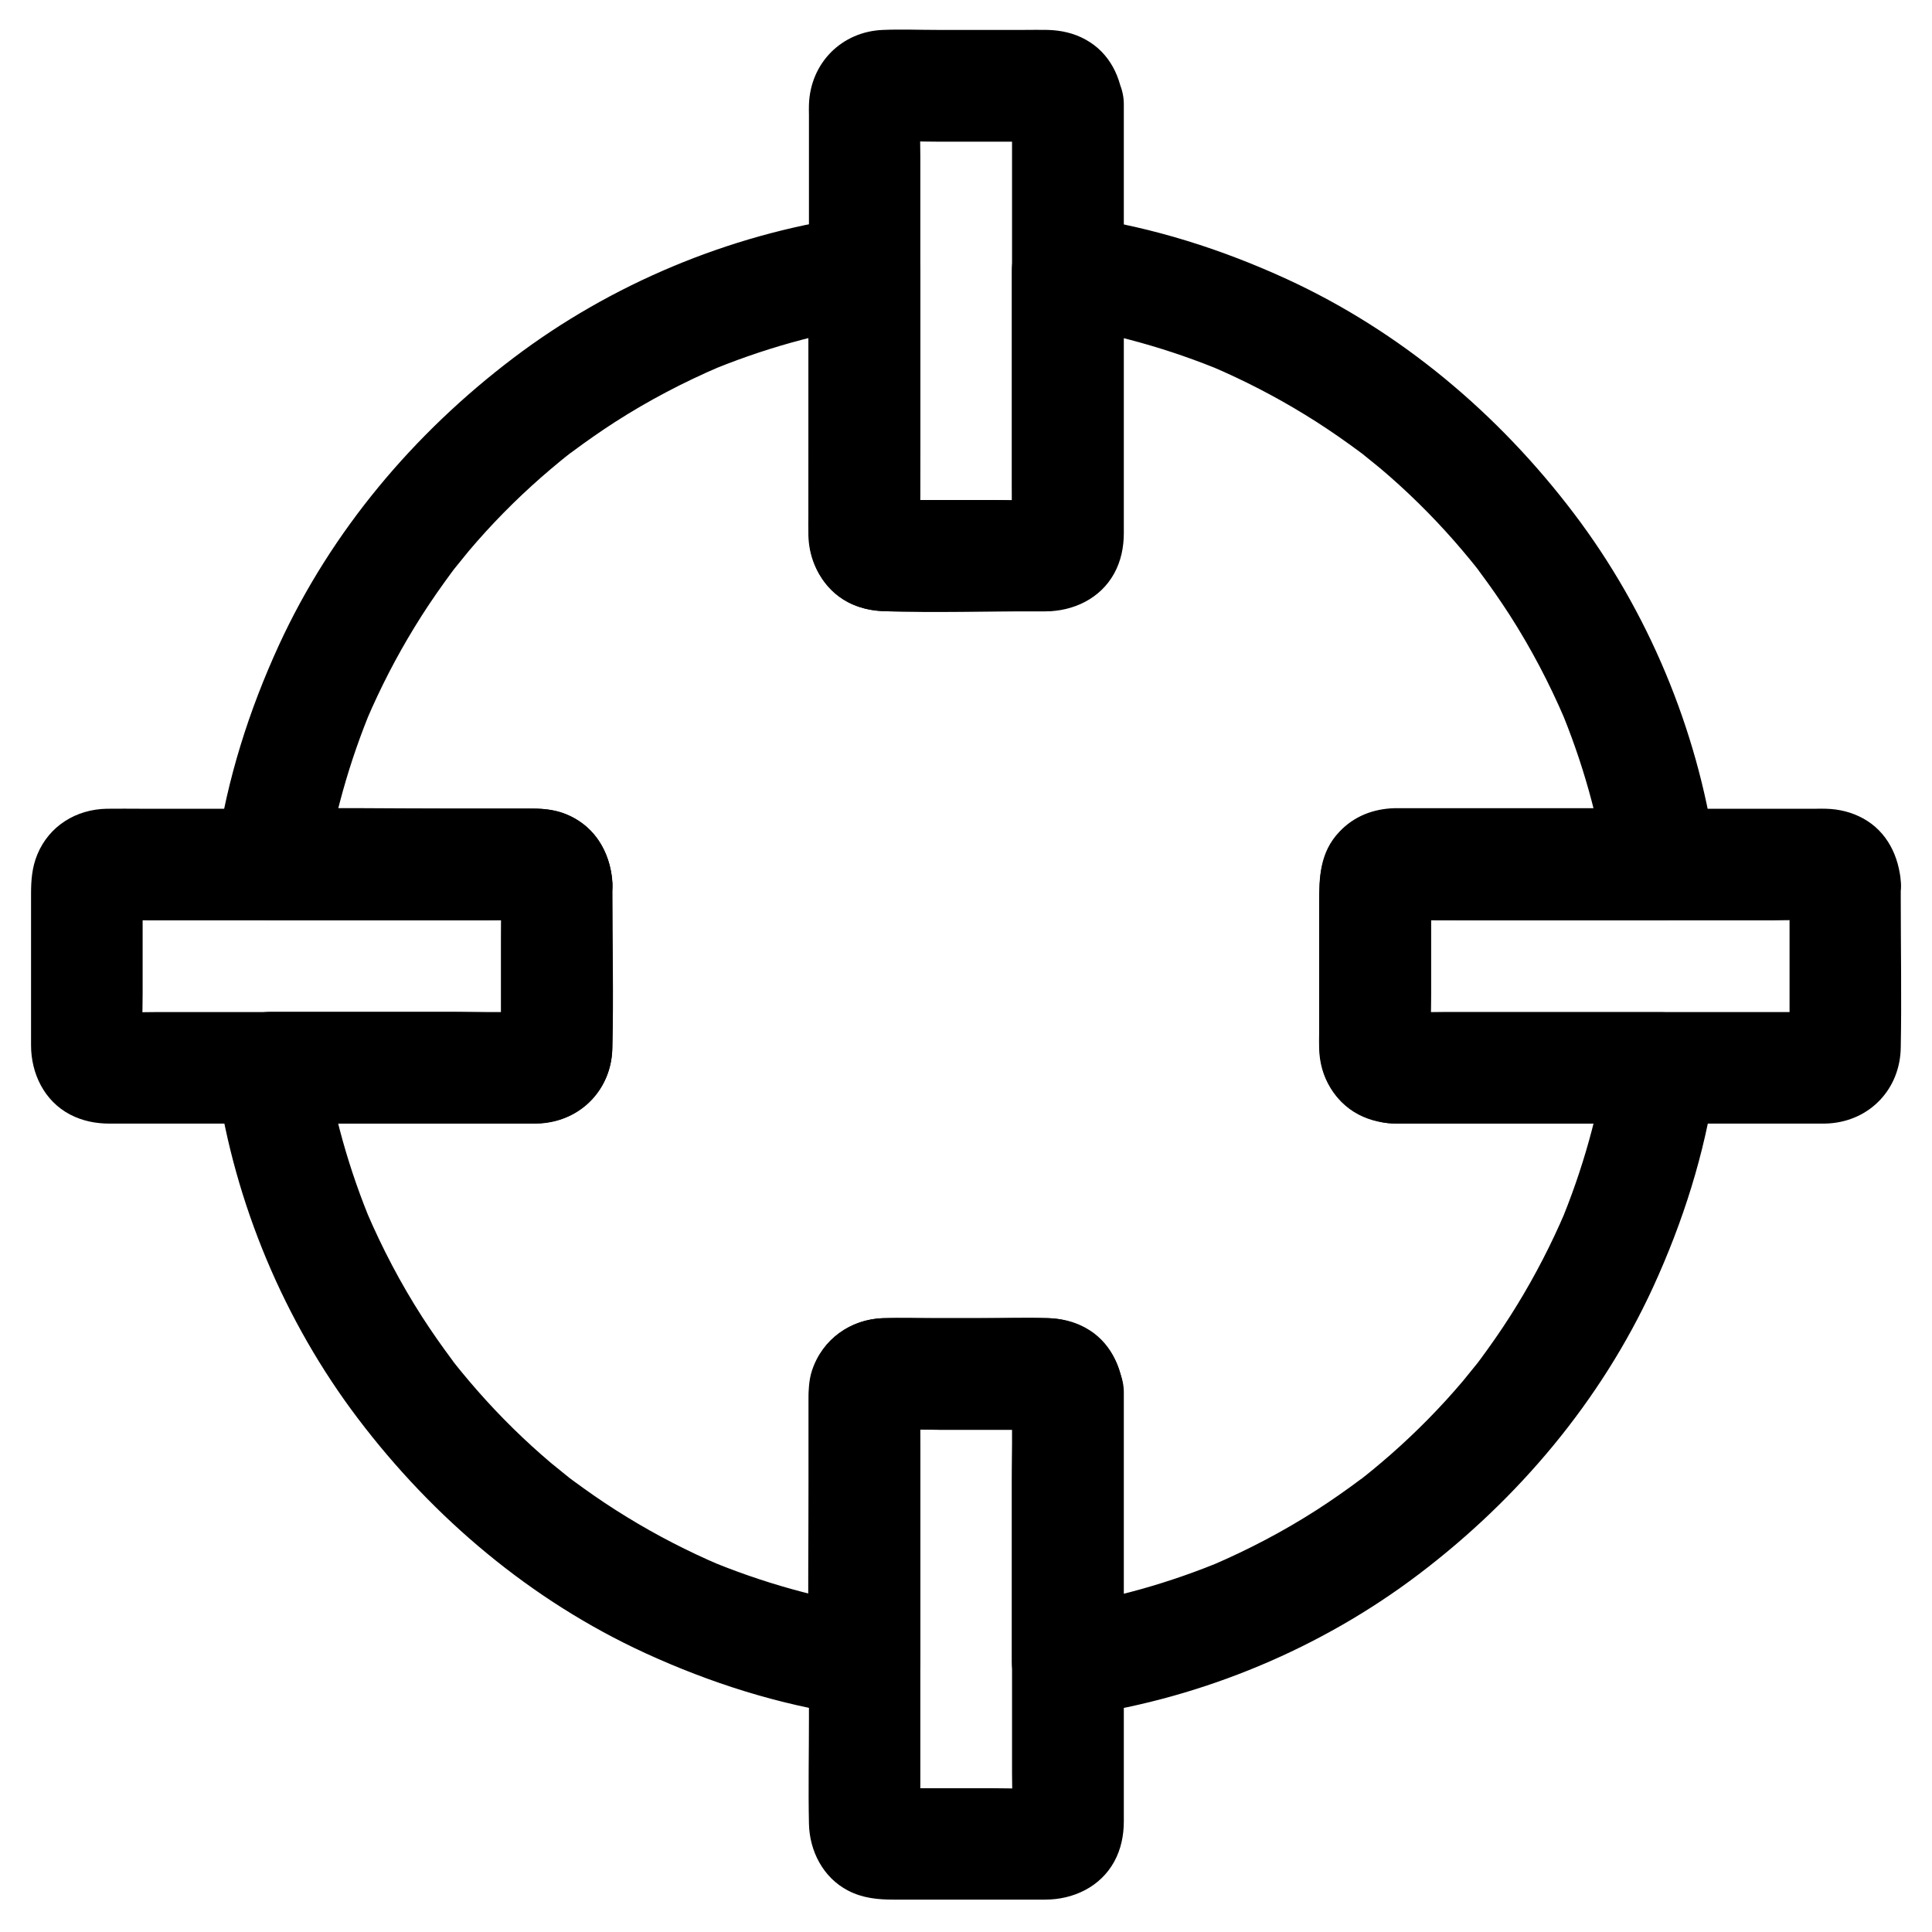
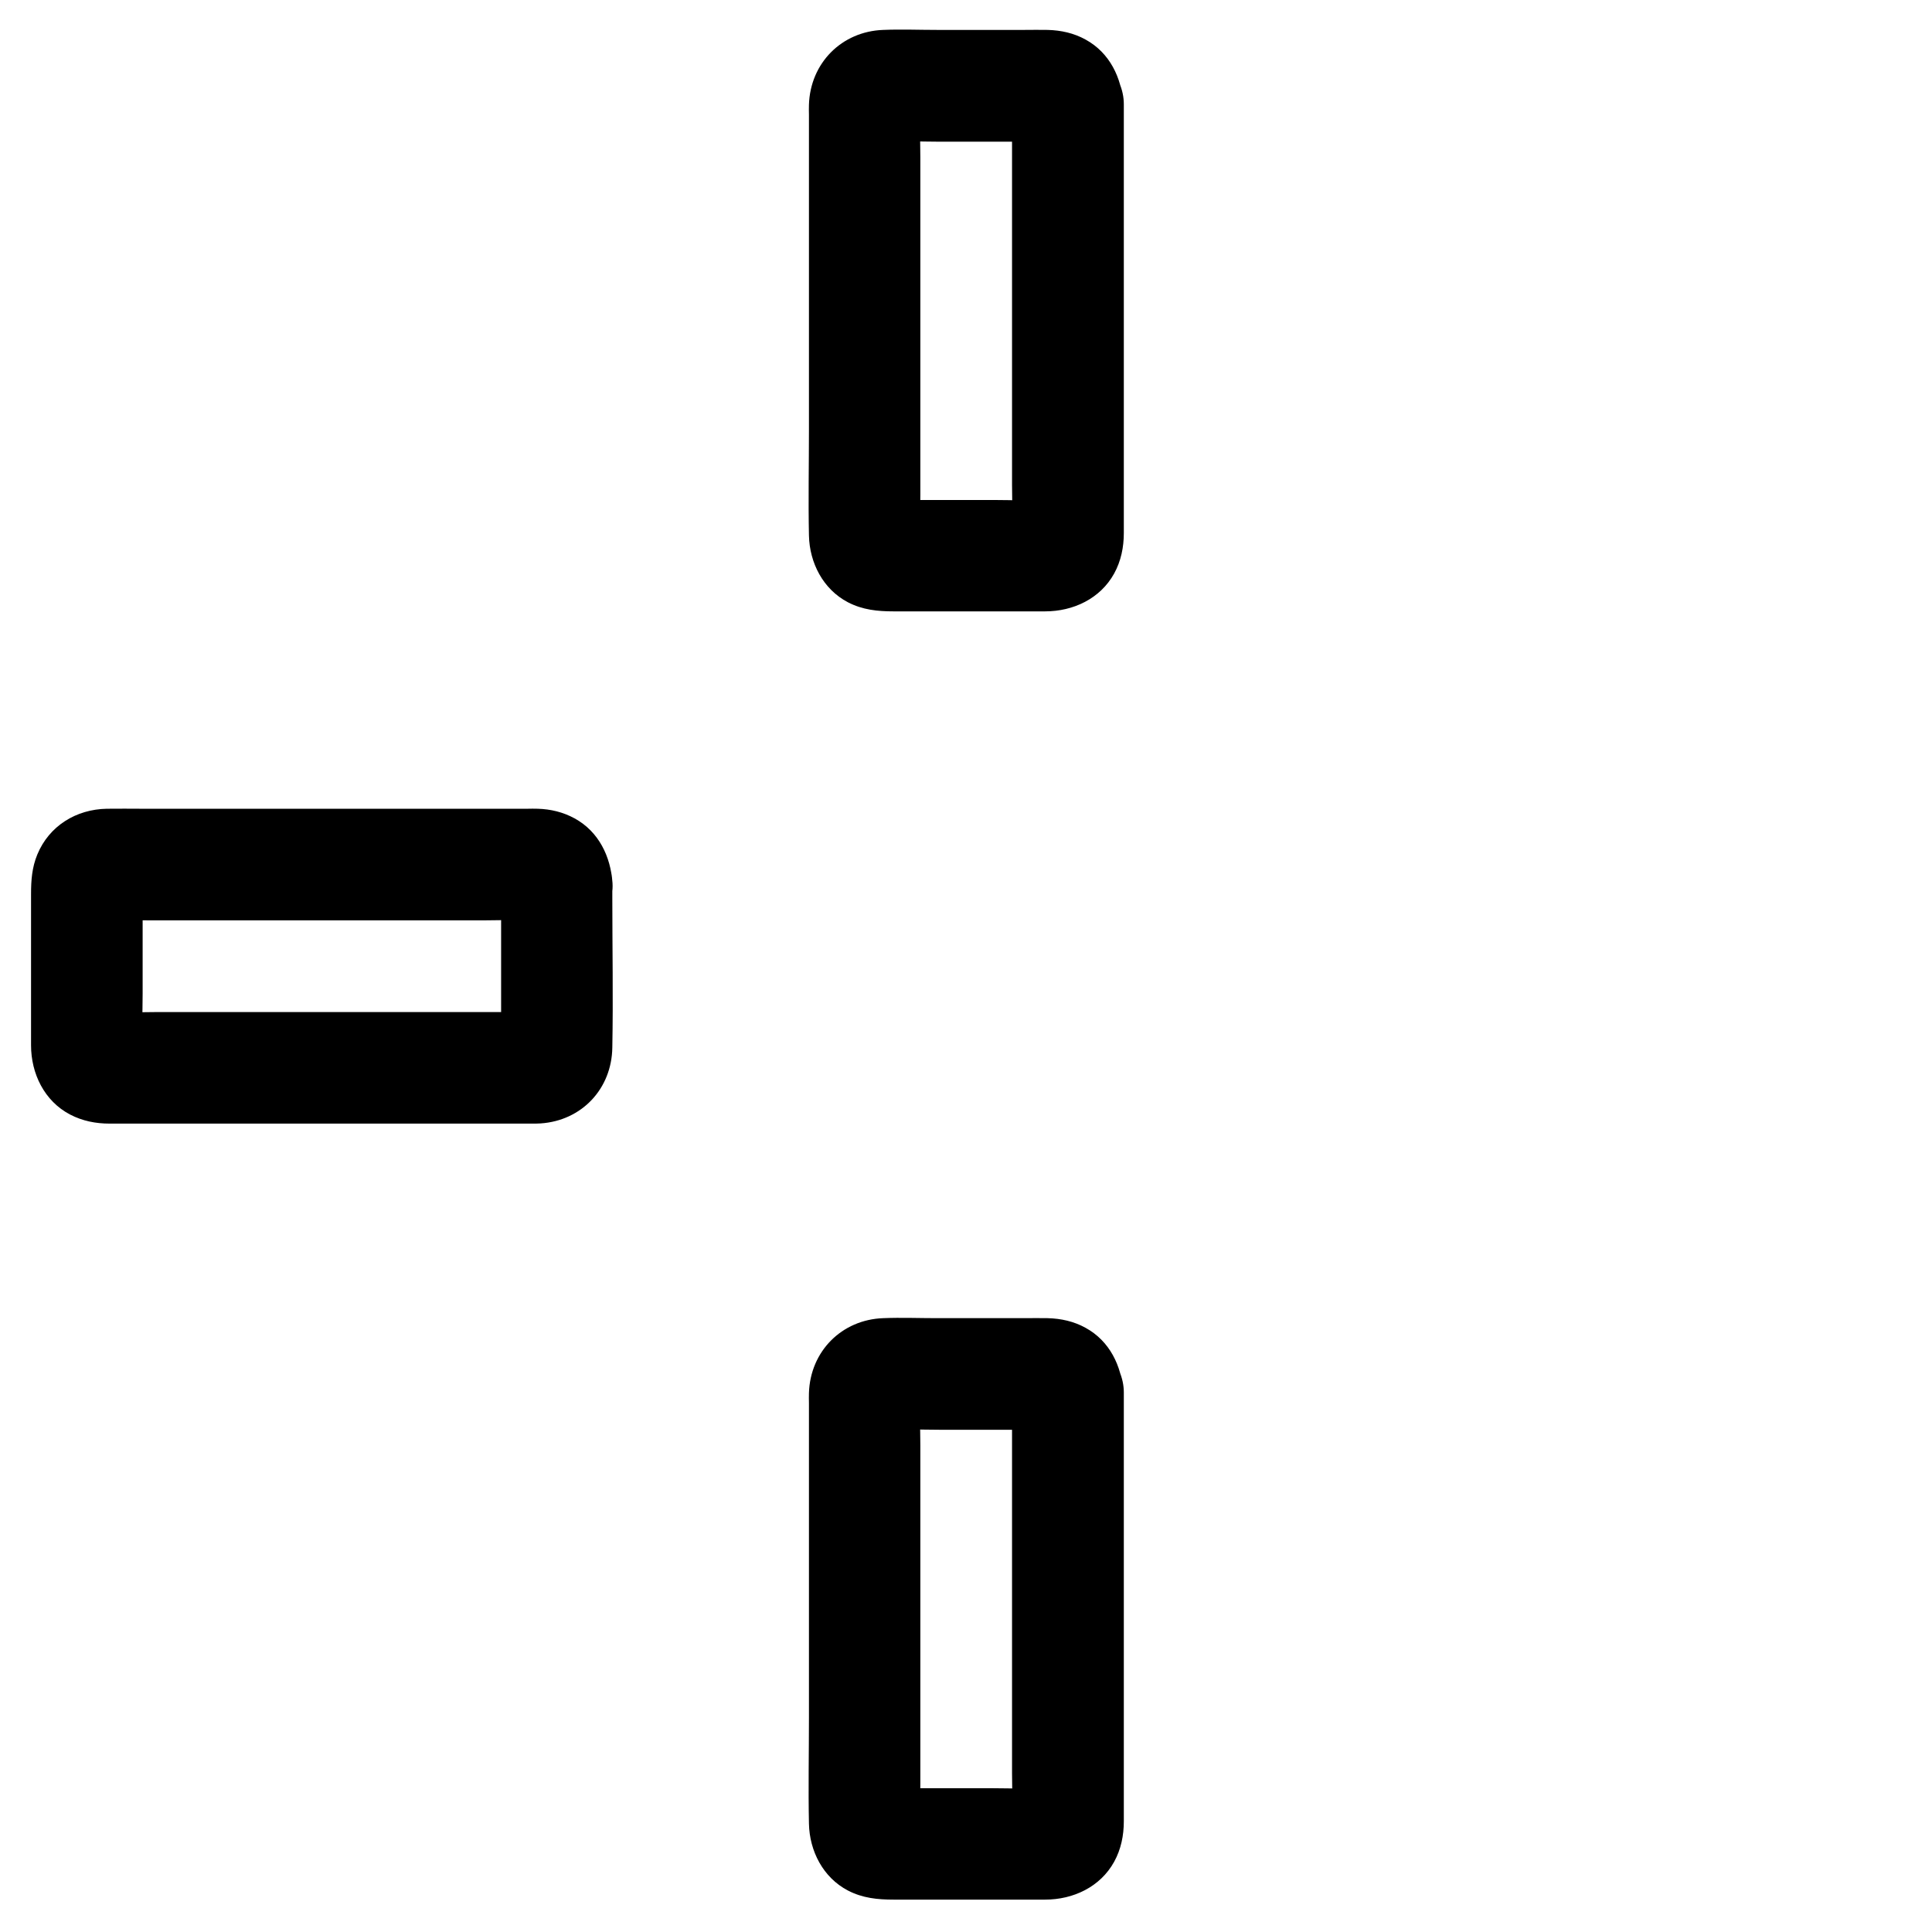
<svg xmlns="http://www.w3.org/2000/svg" fill="#000000" width="800px" height="800px" version="1.1" viewBox="144 144 512 512">
  <g>
-     <path d="m513.36 441.72h62.043 8.855c-4.723-6.25-9.496-12.449-14.219-18.695-2.312 15.695-6.594 31.047-12.742 45.707 0.492-1.18 0.984-2.363 1.477-3.543-3.641 8.512-7.871 16.727-12.695 24.602-2.461 4.035-5.066 7.922-7.824 11.758-0.641 0.887-1.328 1.82-1.969 2.707-0.246 0.344-0.543 0.688-0.789 1.082-1.625 2.164 2.363-2.953 0.688-0.887-1.477 1.82-2.953 3.641-4.43 5.461-5.902 6.988-12.348 13.531-19.238 19.582-1.574 1.379-3.199 2.754-4.871 4.133-0.887 0.688-1.723 1.426-2.609 2.117-0.195 0.148-0.344 0.297-0.543 0.395-1.18 0.934-0.688 0.543 1.379-1.082-0.543 0.395-1.082 0.836-1.625 1.23-3.691 2.754-7.43 5.363-11.316 7.871-8.809 5.656-18.105 10.527-27.75 14.66 1.18-0.492 2.363-0.984 3.543-1.477-14.613 6.148-29.961 10.48-45.707 12.742 6.25 4.723 12.449 9.496 18.695 14.219v-40.297-24.648c0-1.969 0.051-3.887 0-5.856-0.195-11.168-8.512-19.73-19.68-20.172-6.102-0.246-12.25 0-18.352 0h-24.059-1.625c-8.66 0.297-16.039 5.559-18.793 13.824-0.934 2.805-0.934 5.656-0.934 8.512v21.352c0 15.398-0.195 30.848 0 46.25v0.984c6.25-4.723 12.449-9.496 18.695-14.219-15.695-2.312-31.047-6.594-45.707-12.742 1.18 0.492 2.363 0.984 3.543 1.477-8.512-3.641-16.727-7.871-24.602-12.695-4.035-2.461-7.922-5.066-11.758-7.824-0.887-0.641-1.82-1.328-2.707-1.969-0.344-0.246-0.688-0.543-1.082-0.789-2.164-1.625 2.953 2.363 0.887 0.688-1.82-1.477-3.641-2.953-5.461-4.43-6.988-5.902-13.531-12.348-19.582-19.238-1.379-1.574-2.754-3.199-4.133-4.871-0.688-0.887-1.426-1.723-2.117-2.609-0.148-0.195-0.297-0.344-0.395-0.543-0.934-1.18-0.543-0.688 1.082 1.379-0.395-0.543-0.836-1.082-1.23-1.625-2.754-3.691-5.363-7.43-7.871-11.316-5.656-8.809-10.527-18.105-14.66-27.75 0.492 1.18 0.984 2.363 1.477 3.543-6.148-14.613-10.48-29.961-12.742-45.707-4.723 6.25-9.496 12.449-14.219 18.695h40.098 24.453c1.969 0 3.887 0.051 5.856 0 11.07-0.195 19.875-8.512 20.172-19.68 0.395-14.07 0-28.242 0-42.312v-1.723c-0.344-8.512-5.512-16.234-13.824-18.793-2.805-0.836-5.559-0.934-8.461-0.934h-21.059c-15.449 0-30.898-0.246-46.348 0h-0.887c4.723 6.25 9.496 12.449 14.219 18.695 2.312-15.695 6.594-31.047 12.742-45.707-0.492 1.18-0.984 2.363-1.477 3.543 3.641-8.512 7.871-16.727 12.695-24.602 2.461-4.035 5.066-7.922 7.824-11.758 0.641-0.887 1.328-1.82 1.969-2.707 0.246-0.344 0.543-0.688 0.789-1.082 1.625-2.164-2.363 2.953-0.688 0.887 1.477-1.82 2.953-3.641 4.43-5.461 5.902-6.988 12.348-13.531 19.238-19.582 1.574-1.379 3.199-2.754 4.871-4.133 0.887-0.688 1.723-1.426 2.609-2.117 0.195-0.148 0.344-0.297 0.543-0.395 1.18-0.934 0.688-0.543-1.379 1.082 0.543-0.395 1.082-0.836 1.625-1.23 3.691-2.754 7.43-5.363 11.316-7.871 8.809-5.656 18.105-10.527 27.75-14.66-1.18 0.492-2.363 0.984-3.543 1.477 14.613-6.148 29.961-10.48 45.707-12.742-6.25-4.723-12.449-9.496-18.695-14.219v40.195 24.207c0 1.918-0.051 3.836 0 5.758 0.246 11.121 8.512 19.73 19.68 20.121 14.07 0.492 28.242 0 42.312 0 8.562 0 16.285-3.887 19.73-12.102 1.426-3.344 1.672-6.691 1.672-10.234v-21.105c0-15.301 0.195-30.652 0-45.953v-0.934c-6.25 4.723-12.449 9.496-18.695 14.219 15.695 2.312 31.047 6.594 45.707 12.742-1.18-0.492-2.363-0.984-3.543-1.477 8.512 3.641 16.727 7.871 24.602 12.695 4.035 2.461 7.922 5.066 11.758 7.824 0.887 0.641 1.82 1.328 2.707 1.969 0.344 0.246 0.688 0.543 1.082 0.789 2.164 1.625-2.953-2.363-0.887-0.688 1.82 1.477 3.641 2.953 5.461 4.43 6.988 5.902 13.531 12.348 19.582 19.238 1.379 1.574 2.754 3.199 4.133 4.871 0.688 0.887 1.426 1.723 2.117 2.609 0.148 0.195 0.297 0.344 0.395 0.543 0.934 1.18 0.543 0.688-1.082-1.379 0.395 0.543 0.836 1.082 1.23 1.625 2.754 3.691 5.363 7.43 7.871 11.316 5.656 8.809 10.527 18.105 14.66 27.75-0.492-1.18-0.984-2.363-1.477-3.543 6.148 14.613 10.48 29.961 12.742 45.707 4.723-6.25 9.496-12.449 14.219-18.695h-55.449-12.25-2.902c-5.656 0.148-10.773 2.117-14.66 6.25-5.215 5.461-5.363 12.102-5.363 18.992v16.727 17.809c0 1.277-0.051 2.559 0 3.836 0.098 3.789 1.031 7.332 3.051 10.578 3.781 6.051 9.934 8.855 16.723 9.348 7.723 0.543 15.105-7.184 14.762-14.762-0.395-8.461-6.496-14.219-14.762-14.762-0.246 0-0.441-0.051-0.688-0.051 1.328 0.195 2.609 0.344 3.938 0.543-0.441-0.051-0.836-0.195-1.23-0.344 1.18 0.492 2.363 0.984 3.543 1.477-1.277-0.688-0.836-0.297 1.426 1.23 1.523 2.262 1.969 2.707 1.23 1.426 0.492 1.18 0.984 2.363 1.477 3.543-0.148-0.395-0.297-0.836-0.344-1.23 0.195 1.328 0.344 2.609 0.543 3.938-0.344-5.117-0.051-10.332-0.051-15.449v-23.863c0-2.016-0.098-4.035 0.051-6.051-0.195 1.328-0.344 2.609-0.543 3.938 0.051-0.441 0.195-0.836 0.344-1.23-0.492 1.18-0.984 2.363-1.477 3.543 0.688-1.277 0.297-0.836-1.23 1.426-2.262 1.523-2.707 1.969-1.426 1.23-1.18 0.492-2.363 0.984-3.543 1.477 0.395-0.148 0.836-0.297 1.23-0.344-1.328 0.195-2.609 0.344-3.938 0.543 8.02-0.543 16.285-0.051 24.305-0.051h38.375 8.855c4.676 0 8.758-2.164 11.609-5.805 3.102-4.035 3.344-8.02 2.656-12.891-4.723-32.078-17.762-63.27-37.344-89.102-20.023-26.422-45.855-48.215-76.113-62.141-17.27-7.922-35.375-13.676-54.168-16.434-4.871-0.738-8.855-0.441-12.891 2.656-3.641 2.805-5.805 6.887-5.805 11.609v62.043c0 3.051 0.148 6.199-0.051 9.25 0.195-1.328 0.344-2.609 0.543-3.938-0.051 0.441-0.195 0.836-0.344 1.23 0.492-1.18 0.984-2.363 1.477-3.543-0.688 1.277-0.297 0.836 1.23-1.426 2.262-1.523 2.707-1.969 1.426-1.23 1.18-0.492 2.363-0.984 3.543-1.477-0.395 0.148-0.836 0.297-1.23 0.344 1.328-0.195 2.609-0.344 3.938-0.543-5.117 0.344-10.332 0.051-15.449 0.051h-23.863c-2.016 0-4.035 0.098-6.051-0.051 1.328 0.195 2.609 0.344 3.938 0.543-0.441-0.051-0.836-0.195-1.23-0.344 1.18 0.492 2.363 0.984 3.543 1.477-1.277-0.688-0.836-0.297 1.426 1.23 1.523 2.262 1.969 2.707 1.23 1.426 0.492 1.18 0.984 2.363 1.477 3.543-0.148-0.395-0.297-0.836-0.344-1.23 0.195 1.328 0.344 2.609 0.543 3.938-0.543-8.07-0.051-16.336-0.051-24.402v-37.984-8.906c0-4.676-2.164-8.758-5.805-11.609-4.035-3.102-8.02-3.344-12.891-2.656-32.078 4.723-63.27 17.762-89.102 37.344-26.422 20.023-48.215 45.855-62.141 76.113-7.922 17.27-13.676 35.375-16.434 54.168-0.738 4.871-0.441 8.855 2.656 12.891 2.805 3.641 6.887 5.805 11.609 5.805h62.387c3.051 0 6.148-0.148 9.199 0.051-1.328-0.195-2.609-0.344-3.938-0.543 0.441 0.051 0.836 0.195 1.23 0.344-1.18-0.492-2.363-0.984-3.543-1.477 1.277 0.688 0.836 0.297-1.426-1.23-1.523-2.262-1.969-2.707-1.23-1.426-0.492-1.18-0.984-2.363-1.477-3.543 0.148 0.395 0.297 0.836 0.344 1.23-0.195-1.328-0.344-2.609-0.543-3.938 0.344 5.117 0.051 10.332 0.051 15.449v23.863c0 2.016 0.098 4.035-0.051 6.051 0.195-1.328 0.344-2.609 0.543-3.938-0.051 0.441-0.195 0.836-0.344 1.23 0.492-1.18 0.984-2.363 1.477-3.543-0.688 1.277-0.297 0.836 1.23-1.426 2.262-1.523 2.707-1.969 1.426-1.23 1.18-0.492 2.363-0.984 3.543-1.477-0.395 0.148-0.836 0.297-1.23 0.344 1.328-0.195 2.609-0.344 3.938-0.543-8.02 0.543-16.285 0.051-24.305 0.051h-38.375-8.855c-4.676 0-8.758 2.164-11.609 5.805-3.102 4.035-3.344 8.02-2.656 12.891 4.723 32.078 17.762 63.27 37.344 89.102 20.023 26.422 45.855 48.215 76.113 62.141 17.27 7.922 35.375 13.676 54.168 16.434 4.871 0.738 8.855 0.441 12.891-2.656 3.641-2.805 5.805-6.887 5.805-11.609v-62.73c0-3.051-0.148-6.148 0.051-9.152-0.195 1.328-0.344 2.609-0.543 3.938 0.051-0.441 0.195-0.836 0.344-1.23-0.492 1.18-0.984 2.363-1.477 3.543 0.688-1.277 0.297-0.836-1.23 1.426-2.262 1.523-2.707 1.969-1.426 1.23-1.18 0.492-2.363 0.984-3.543 1.477 0.395-0.148 0.836-0.297 1.23-0.344-1.328 0.195-2.609 0.344-3.938 0.543 5.117-0.344 10.332-0.051 15.449-0.051h23.863c2.016 0 4.035-0.098 6.051 0.051-1.328-0.195-2.609-0.344-3.938-0.543 0.441 0.051 0.836 0.195 1.23 0.344-1.18-0.492-2.363-0.984-3.543-1.477 1.277 0.688 0.836 0.297-1.426-1.23-1.523-2.262-1.969-2.707-1.23-1.426-0.492-1.18-0.984-2.363-1.477-3.543 0.148 0.395 0.297 0.836 0.344 1.23-0.195-1.328-0.344-2.609-0.543-3.938 0.543 8.07 0.051 16.383 0.051 24.5v38.574 8.855c0 4.676 2.164 8.758 5.805 11.609 4.035 3.102 8.02 3.344 12.891 2.656 32.078-4.723 63.27-17.762 89.102-37.344 26.422-20.023 48.215-45.855 62.141-76.113 7.922-17.27 13.676-35.375 16.434-54.168 0.738-4.871 0.441-8.855-2.656-12.891-2.805-3.641-6.887-5.805-11.609-5.805h-62.043-8.855c-7.723 0-15.105 6.789-14.762 14.762 0.348 7.926 6.496 14.715 14.762 14.715z" />
    <path d="m412.2 171.61v38.965 61.895c0 4.82 0.297 9.742-0.051 14.562 0.195-1.328 0.344-2.609 0.543-3.938-0.051 0.441-0.195 0.836-0.344 1.23 0.492-1.18 0.984-2.363 1.477-3.543-0.688 1.277-0.297 0.836 1.23-1.426 2.262-1.523 2.707-1.969 1.426-1.23 1.18-0.492 2.363-0.984 3.543-1.477-0.395 0.148-0.836 0.297-1.23 0.344 1.328-0.195 2.609-0.344 3.938-0.543-5.117 0.344-10.332 0.051-15.449 0.051h-23.863c-2.016 0-4.035 0.098-6.051-0.051 1.328 0.195 2.609 0.344 3.938 0.543-0.441-0.051-0.836-0.195-1.23-0.344 1.18 0.492 2.363 0.984 3.543 1.477-1.277-0.688-0.836-0.297 1.426 1.23 1.523 2.262 1.969 2.707 1.23 1.426 0.492 1.18 0.984 2.363 1.477 3.543-0.148-0.395-0.297-0.836-0.344-1.23 0.195 1.328 0.344 2.609 0.543 3.938-0.246-3.984-0.051-8.02-0.051-11.957v-27.406-61.941c0-4.871-0.297-9.84 0.051-14.711-0.195 1.328-0.344 2.609-0.543 3.938 0.051-0.441 0.195-0.836 0.344-1.23-0.492 1.18-0.984 2.363-1.477 3.543 0.688-1.277 0.297-0.836-1.23 1.426-2.262 1.523-2.707 1.969-1.426 1.23-1.18 0.492-2.363 0.984-3.543 1.477 0.395-0.148 0.836-0.297 1.23-0.344-1.328 0.195-2.609 0.344-3.938 0.543 5.117-0.344 10.332-0.051 15.449-0.051h23.863c2.016 0 4.035-0.098 6.051 0.051-1.328-0.195-2.609-0.344-3.938-0.543 0.441 0.051 0.836 0.195 1.23 0.344-1.18-0.492-2.363-0.984-3.543-1.477 1.277 0.688 0.836 0.297-1.426-1.23-1.523-2.262-1.969-2.707-1.23-1.426-0.492-1.18-0.984-2.363-1.477-3.543 0.148 0.395 0.297 0.836 0.344 1.23-0.195-1.328-0.344-2.609-0.543-3.938 0.004 0.148 0.004 0.348 0.051 0.594 0.246 3.938 1.477 7.578 4.328 10.43 2.559 2.559 6.742 4.477 10.43 4.328 7.527-0.344 15.301-6.496 14.762-14.762-0.492-7.035-3.641-13.629-10.035-17.121-3.102-1.723-6.496-2.461-10.035-2.559-2.066-0.051-4.133 0-6.199 0h-23.074c-4.773 0-9.543-0.195-14.316 0-11.02 0.395-19.336 8.809-19.68 19.828-0.051 0.887 0 1.77 0 2.656v34.785 48.562c0 9.398-0.195 18.793 0 28.141 0.148 7.231 3.738 14.27 10.332 17.711 3.887 2.016 7.871 2.41 12.102 2.41h21.254 18.895c7.43 0 14.613-3.344 18.301-10.035 1.82-3.297 2.559-6.988 2.559-10.727v-30.801-48.707-32.473-1.672c0-7.723-6.789-15.105-14.762-14.762-8.117 0.348-14.859 6.449-14.859 14.766z" />
    <path d="m412.2 513.01v38.965 61.895c0 4.82 0.297 9.742-0.051 14.562 0.195-1.328 0.344-2.609 0.543-3.938-0.051 0.441-0.195 0.836-0.344 1.23 0.492-1.18 0.984-2.363 1.477-3.543-0.688 1.277-0.297 0.836 1.23-1.426 2.262-1.523 2.707-1.969 1.426-1.23 1.18-0.492 2.363-0.984 3.543-1.477-0.395 0.148-0.836 0.297-1.23 0.344 1.328-0.195 2.609-0.344 3.938-0.543-5.117 0.344-10.332 0.051-15.449 0.051h-23.863c-2.016 0-4.035 0.098-6.051-0.051 1.328 0.195 2.609 0.344 3.938 0.543-0.441-0.051-0.836-0.195-1.23-0.344 1.18 0.492 2.363 0.984 3.543 1.477-1.277-0.688-0.836-0.297 1.426 1.23 1.523 2.262 1.969 2.707 1.23 1.426 0.492 1.18 0.984 2.363 1.477 3.543-0.148-0.395-0.297-0.836-0.344-1.23 0.195 1.328 0.344 2.609 0.543 3.938-0.246-3.984-0.051-8.02-0.051-11.957v-27.453-61.941c0-4.871-0.297-9.84 0.051-14.711-0.195 1.328-0.344 2.609-0.543 3.938 0.051-0.441 0.195-0.836 0.344-1.23-0.492 1.18-0.984 2.363-1.477 3.543 0.688-1.277 0.297-0.836-1.23 1.426-2.262 1.523-2.707 1.969-1.426 1.23-1.18 0.492-2.363 0.984-3.543 1.477 0.395-0.148 0.836-0.297 1.23-0.344-1.328 0.195-2.609 0.344-3.938 0.543 5.117-0.344 10.332-0.051 15.449-0.051h23.863c2.016 0 4.035-0.098 6.051 0.051-1.328-0.195-2.609-0.344-3.938-0.543 0.441 0.051 0.836 0.195 1.23 0.344-1.18-0.492-2.363-0.984-3.543-1.477 1.277 0.688 0.836 0.297-1.426-1.23-1.523-2.262-1.969-2.707-1.23-1.426-0.492-1.18-0.984-2.363-1.477-3.543 0.148 0.395 0.297 0.836 0.344 1.23-0.195-1.328-0.344-2.609-0.543-3.938 0.004 0.199 0.004 0.441 0.051 0.641 0.246 3.938 1.477 7.578 4.328 10.43 2.559 2.559 6.742 4.477 10.43 4.328 7.527-0.344 15.301-6.496 14.762-14.762-0.492-7.035-3.641-13.629-10.035-17.121-3.102-1.723-6.496-2.461-10.035-2.559-2.066-0.051-4.133 0-6.199 0h-23.074c-4.773 0-9.543-0.195-14.316 0-11.02 0.395-19.336 8.809-19.68 19.828-0.051 0.887 0 1.77 0 2.656v34.785 48.562c0 9.398-0.195 18.793 0 28.141 0.148 7.231 3.738 14.27 10.332 17.711 3.887 2.016 7.871 2.41 12.102 2.41h21.254 18.895c7.43 0 14.613-3.344 18.301-10.035 1.82-3.297 2.559-6.988 2.559-10.727v-30.801-48.707-32.473-1.672c0-7.723-6.789-15.105-14.762-14.762-8.117 0.398-14.859 6.5-14.859 14.766z" />
    <path d="m276.8 378.01v38.82c0 1.969 0.098 3.938-0.051 5.902 0.195-1.328 0.344-2.609 0.543-3.938-0.051 0.441-0.195 0.836-0.344 1.23 0.492-1.18 0.984-2.363 1.477-3.543-0.688 1.277-0.297 0.836 1.23-1.426 2.262-1.523 2.707-1.969 1.426-1.23 1.18-0.492 2.363-0.984 3.543-1.477-0.395 0.148-0.836 0.297-1.23 0.344 1.328-0.195 2.609-0.344 3.938-0.543-3.984 0.246-8.02 0.051-11.957 0.051h-27.453-61.941c-4.871 0-9.84 0.297-14.711-0.051 1.328 0.195 2.609 0.344 3.938 0.543-0.441-0.051-0.836-0.195-1.23-0.344 1.18 0.492 2.363 0.984 3.543 1.477-1.277-0.688-0.836-0.297 1.426 1.23 1.523 2.262 1.969 2.707 1.23 1.426 0.492 1.18 0.984 2.363 1.477 3.543-0.148-0.395-0.297-0.836-0.344-1.23 0.195 1.328 0.344 2.609 0.543 3.938-0.344-5.117-0.051-10.332-0.051-15.449v-23.863c0-2.016-0.098-4.035 0.051-6.051-0.195 1.328-0.344 2.609-0.543 3.938 0.051-0.441 0.195-0.836 0.344-1.23-0.492 1.18-0.984 2.363-1.477 3.543 0.688-1.277 0.297-0.836-1.23 1.426-2.262 1.523-2.707 1.969-1.426 1.23-1.18 0.492-2.363 0.984-3.543 1.477 0.395-0.148 0.836-0.297 1.23-0.344-1.328 0.195-2.609 0.344-3.938 0.543 3.984-0.246 8.02-0.051 11.957-0.051h27.453 61.941c4.871 0 9.84-0.297 14.711 0.051-1.328-0.195-2.609-0.344-3.938-0.543 0.441 0.051 0.836 0.195 1.23 0.344-1.18-0.492-2.363-0.984-3.543-1.477 1.277 0.688 0.836 0.297-1.426-1.23-1.523-2.262-1.969-2.707-1.23-1.426-0.492-1.18-0.984-2.363-1.477-3.543 0.148 0.395 0.297 0.836 0.344 1.23-0.195-1.328-0.344-2.609-0.543-3.938 0.004 0.148 0.051 0.395 0.051 0.641 0.246 3.938 1.477 7.578 4.328 10.43 2.559 2.559 6.742 4.477 10.43 4.328 7.527-0.344 15.301-6.496 14.762-14.762-0.492-7.035-3.641-13.629-10.035-17.121-3.051-1.672-6.348-2.461-9.789-2.559-0.887-0.051-1.82 0-2.707 0h-13.629-46.051-42.41c-3.148 0-6.297-0.051-9.398 0-8.117 0.148-15.254 4.527-18.402 12.102-1.426 3.445-1.672 6.84-1.672 10.48v40.098c0 7.477 3.492 14.762 10.332 18.352 3.297 1.723 6.84 2.41 10.48 2.41h11.266 43.984 44.625 12.102c0.738 0 1.523 0 2.262-0.051 10.922-0.738 18.844-9.199 18.992-20.121 0.246-13.188 0-26.371 0-39.559v-3.984c0-7.723-6.789-15.105-14.762-14.762-7.965 0.301-14.707 6.402-14.707 14.719z" />
-     <path d="m618.25 378.01v38.82c0 1.969 0.098 3.938-0.051 5.902 0.195-1.328 0.344-2.609 0.543-3.938-0.051 0.441-0.195 0.836-0.344 1.23 0.492-1.18 0.984-2.363 1.477-3.543-0.688 1.277-0.297 0.836 1.23-1.426 2.262-1.523 2.707-1.969 1.426-1.23 1.18-0.492 2.363-0.984 3.543-1.477-0.395 0.148-0.836 0.297-1.23 0.344 1.328-0.195 2.609-0.344 3.938-0.543-3.984 0.246-8.02 0.051-11.957 0.051h-27.453-61.941c-4.871 0-9.84 0.297-14.711-0.051 1.328 0.195 2.609 0.344 3.938 0.543-0.441-0.051-0.836-0.195-1.23-0.344 1.18 0.492 2.363 0.984 3.543 1.477-1.277-0.688-0.836-0.297 1.426 1.23 1.523 2.262 1.969 2.707 1.23 1.426 0.492 1.18 0.984 2.363 1.477 3.543-0.148-0.395-0.297-0.836-0.344-1.23 0.195 1.328 0.344 2.609 0.543 3.938-0.344-5.117-0.051-10.332-0.051-15.449v-23.863c0-2.016-0.098-4.035 0.051-6.051-0.195 1.328-0.344 2.609-0.543 3.938 0.051-0.441 0.195-0.836 0.344-1.23-0.492 1.18-0.984 2.363-1.477 3.543 0.688-1.277 0.297-0.836-1.23 1.426-2.262 1.523-2.707 1.969-1.426 1.23-1.18 0.492-2.363 0.984-3.543 1.477 0.395-0.148 0.836-0.297 1.23-0.344-1.328 0.195-2.609 0.344-3.938 0.543 3.984-0.246 8.02-0.051 11.957-0.051h27.453 61.941c4.871 0 9.84-0.297 14.711 0.051-1.328-0.195-2.609-0.344-3.938-0.543 0.441 0.051 0.836 0.195 1.23 0.344-1.18-0.492-2.363-0.984-3.543-1.477 1.277 0.688 0.836 0.297-1.426-1.23-1.523-2.262-1.969-2.707-1.23-1.426-0.492-1.18-0.984-2.363-1.477-3.543 0.148 0.395 0.297 0.836 0.344 1.23-0.195-1.328-0.344-2.609-0.543-3.938 0.004 0.148 0.004 0.395 0.051 0.641 0.246 3.938 1.477 7.578 4.328 10.43 2.559 2.559 6.742 4.477 10.43 4.328 7.527-0.344 15.301-6.496 14.762-14.762-0.492-7.035-3.641-13.629-10.035-17.121-3.051-1.672-6.348-2.461-9.789-2.559-0.887-0.051-1.82 0-2.707 0h-13.629-46.051-42.41c-3.148 0-6.297-0.051-9.398 0-8.117 0.148-15.254 4.527-18.402 12.102-1.426 3.445-1.672 6.84-1.672 10.48v40.098c0 7.477 3.492 14.762 10.332 18.352 3.297 1.723 6.84 2.41 10.48 2.41h11.266 43.984 44.625 12.102c0.738 0 1.523 0 2.262-0.051 10.922-0.738 18.844-9.199 18.992-20.121 0.246-13.188 0-26.371 0-39.559v-3.984c0-7.723-6.789-15.105-14.762-14.762-7.965 0.301-14.707 6.402-14.707 14.719z" />
  </g>
</svg>